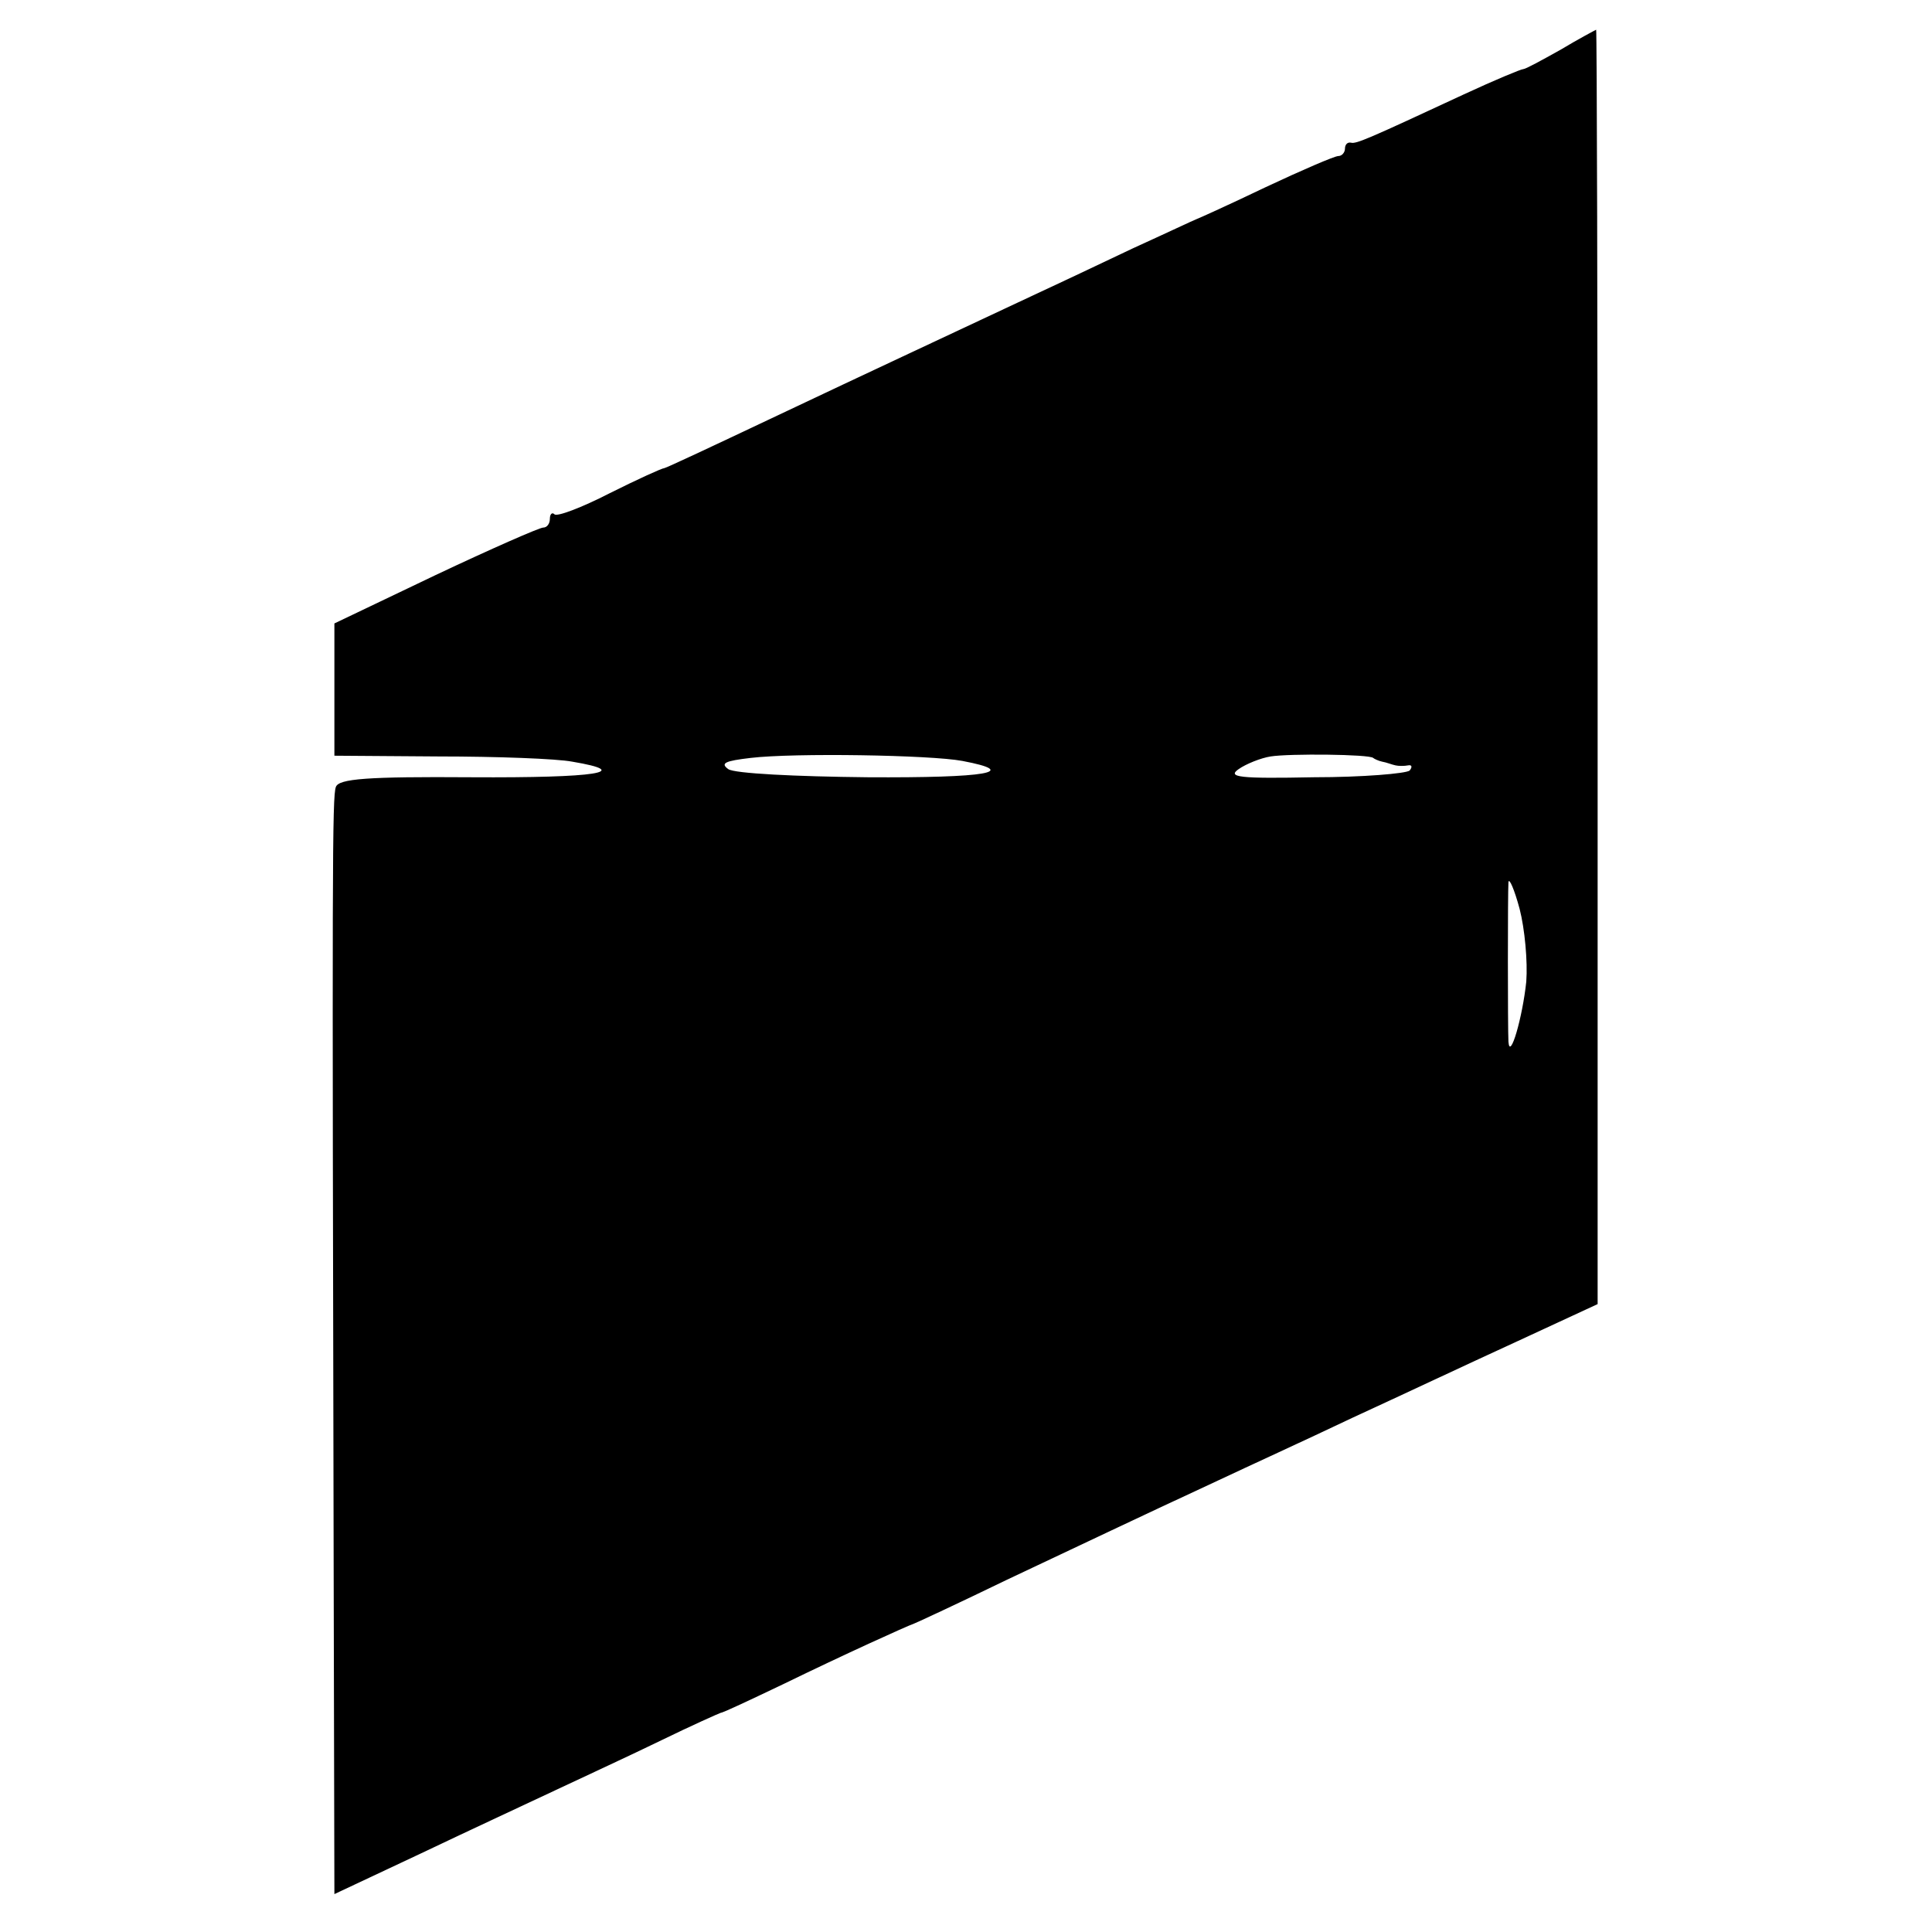
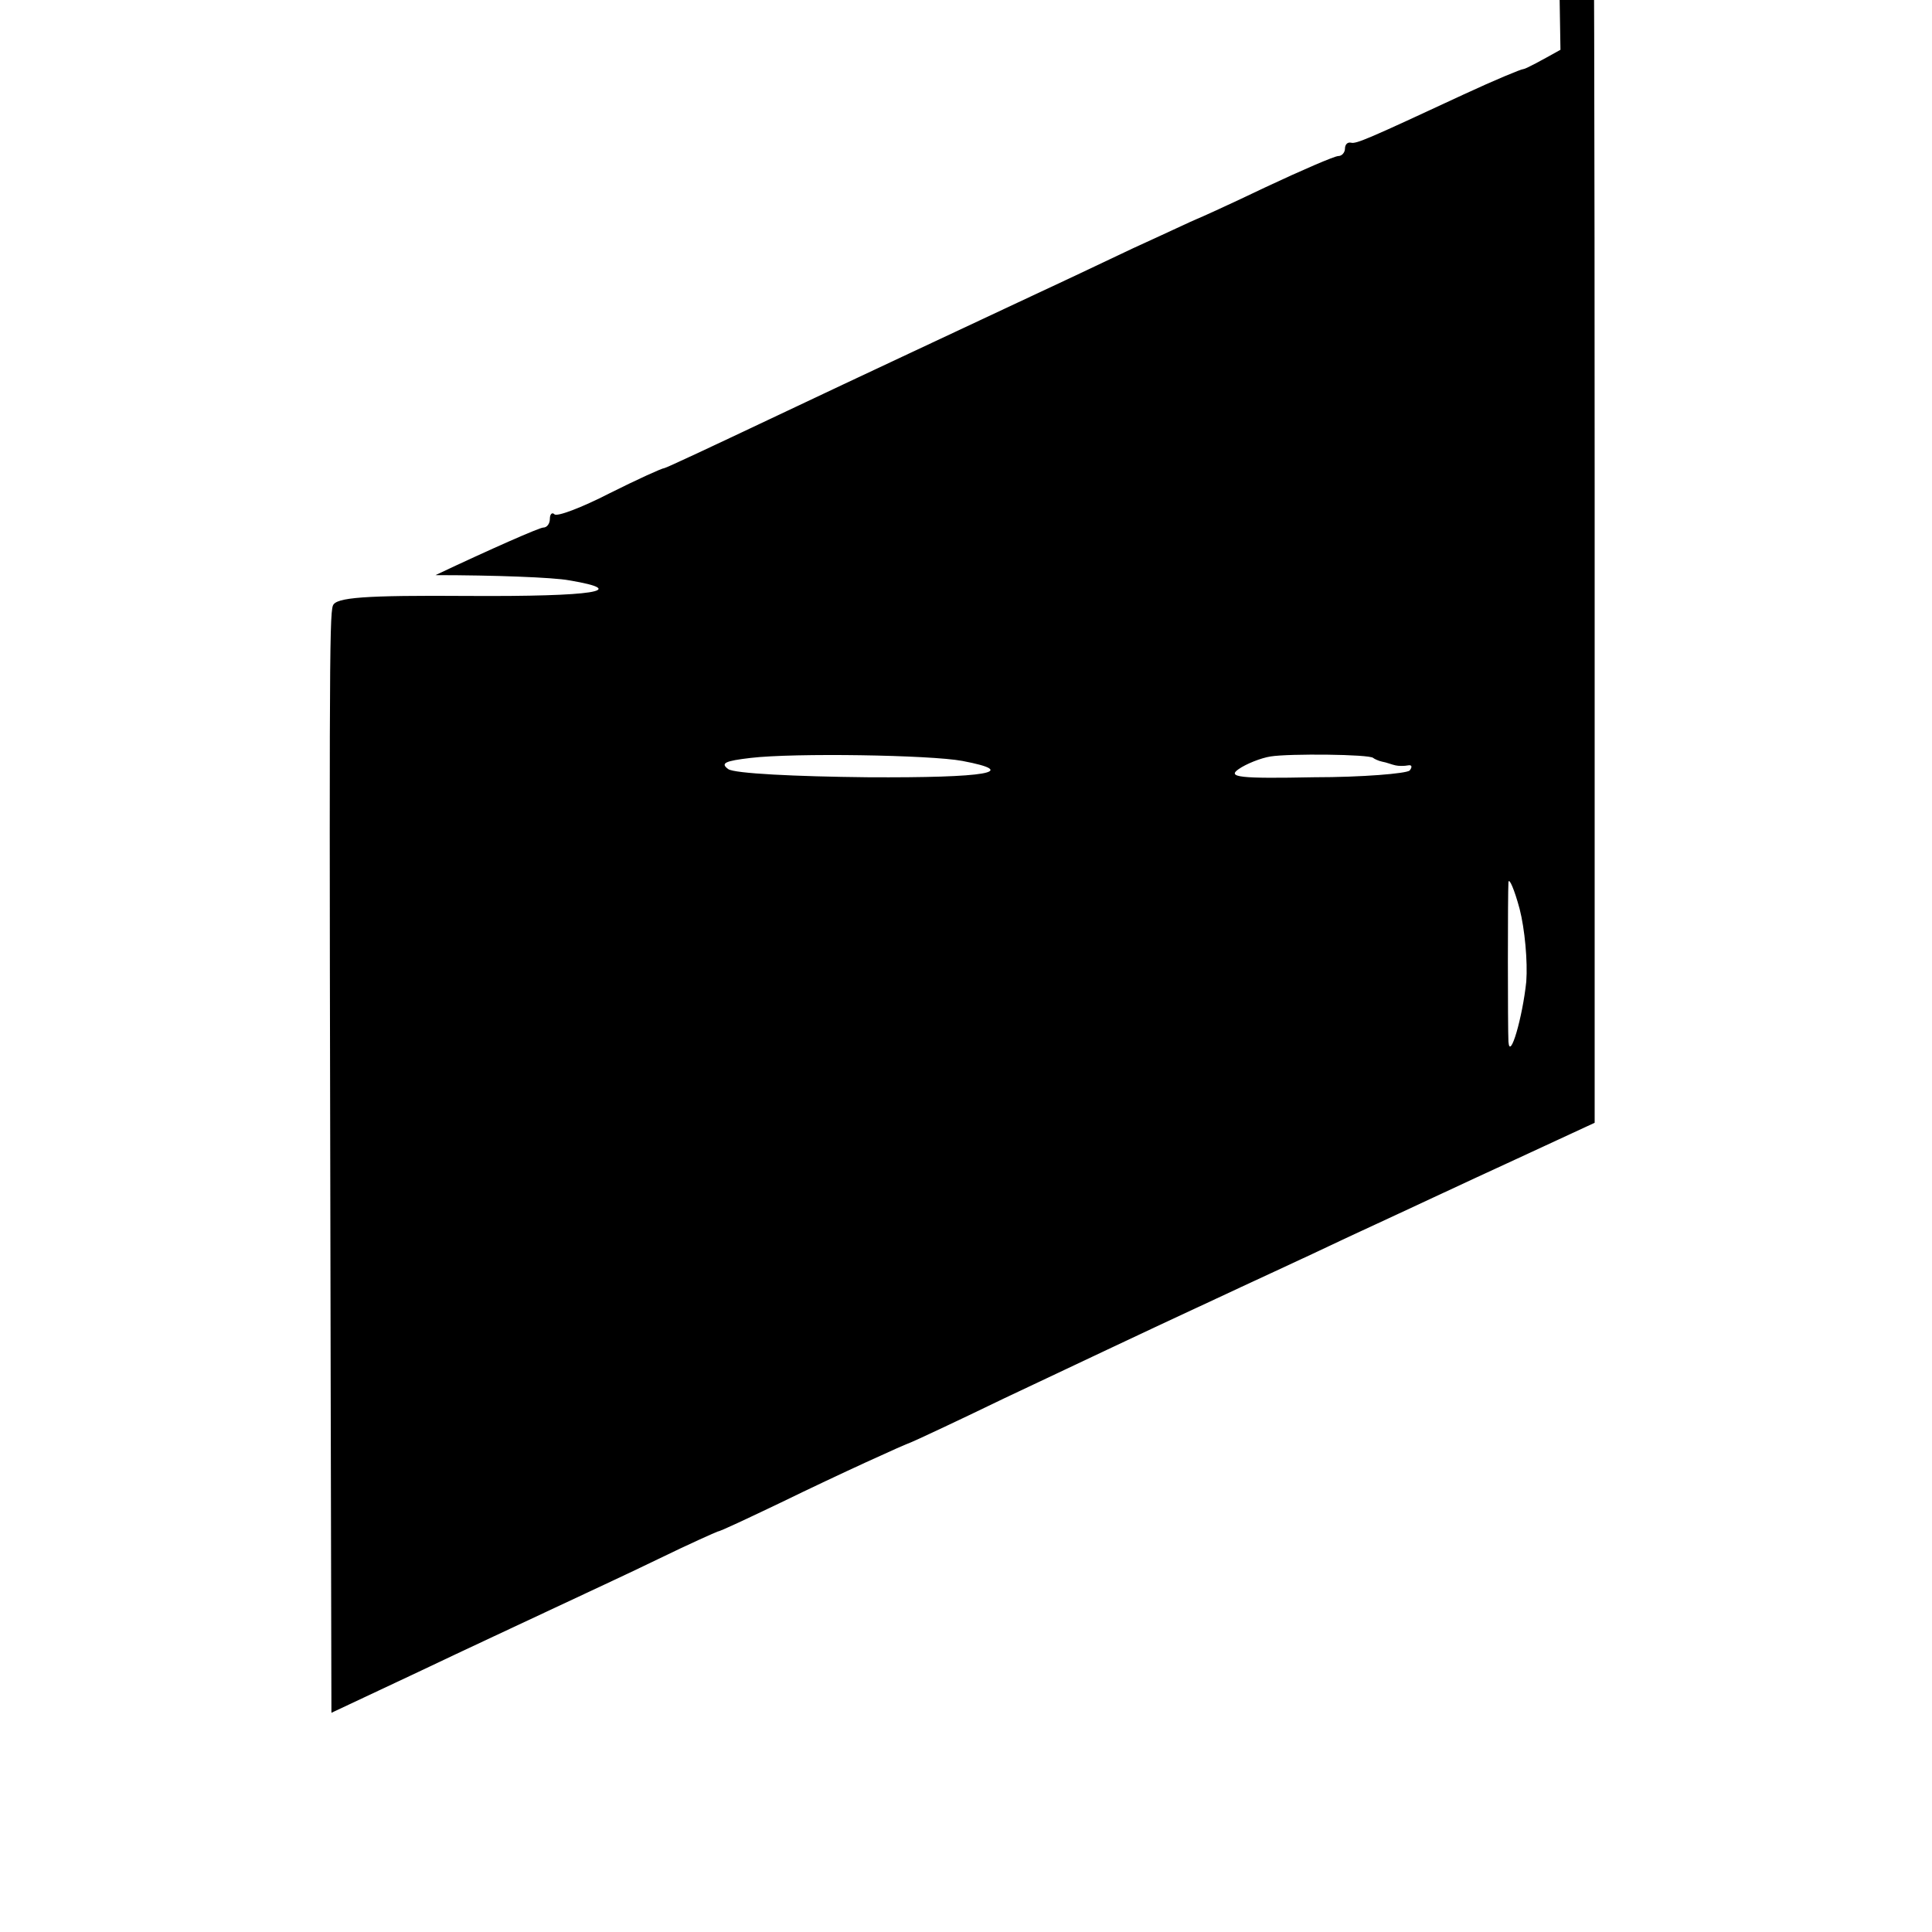
<svg xmlns="http://www.w3.org/2000/svg" version="1.0" width="260pt" height="260pt" viewBox="0 0 260 260" preserveAspectRatio="xMidYMid meet">
  <g transform="translate(0,260) scale(0.1,-0.1)" fill="#000000" stroke="none">
-     <path d="M2100 2533 c-25 -14 -47 -26 -50 -26 -3 0 -39 -15 -80 -34 -129 -60 -145 -67 -152 -65 -5 1 -8 -3 -8 -8 0 -5 -4 -10 -9 -10 -5 0 -49 -19 -98 -42 -48 -23 -90 -42 -93 -43 -3 -1 -41 -19 -85 -39 -44 -21 -114 -54 -155 -73 -117 -55 -184 -86 -334 -157 -76 -36 -140 -66 -142 -66 -3 0 -36 -15 -74 -34 -37 -19 -71 -32 -74 -28 -3 3 -6 0 -6 -6 0 -7 -4 -12 -9 -12 -5 0 -71 -29 -145 -64 l-136 -65 0 -89 0 -89 140 -1 c78 0 159 -3 180 -7 83 -14 34 -22 -136 -21 -140 1 -178 -2 -182 -13 -5 -13 -5 -105 -3 -1048 l1 -442 117 55 c65 31 147 69 183 86 36 17 99 46 140 66 41 20 77 36 80 37 3 0 41 18 85 39 80 39 166 78 175 81 3 1 59 27 125 59 119 56 158 75 285 134 36 17 117 54 180 84 63 29 163 76 222 103 l108 50 0 858 c0 471 -1 857 -2 857 -2 -1 -23 -12 -48 -27z m-805 -957 c79 -15 34 -23 -128 -22 -96 1 -179 5 -187 11 -11 8 -4 11 30 15 59 7 242 4 285 -4z m553 4 c1 -1 7 -4 12 -5 6 -1 13 -4 18 -5 4 -1 12 -1 17 0 5 1 6 -2 2 -7 -5 -4 -63 -9 -129 -9 -100 -2 -117 0 -101 11 10 7 30 15 43 17 25 4 133 3 138 -2z m206 -301 c-5 -48 -22 -107 -24 -81 -1 18 -1 200 0 215 1 6 8 -10 15 -36 7 -27 11 -71 9 -98z" />
+     <path d="M2100 2533 c-25 -14 -47 -26 -50 -26 -3 0 -39 -15 -80 -34 -129 -60 -145 -67 -152 -65 -5 1 -8 -3 -8 -8 0 -5 -4 -10 -9 -10 -5 0 -49 -19 -98 -42 -48 -23 -90 -42 -93 -43 -3 -1 -41 -19 -85 -39 -44 -21 -114 -54 -155 -73 -117 -55 -184 -86 -334 -157 -76 -36 -140 -66 -142 -66 -3 0 -36 -15 -74 -34 -37 -19 -71 -32 -74 -28 -3 3 -6 0 -6 -6 0 -7 -4 -12 -9 -12 -5 0 -71 -29 -145 -64 c78 0 159 -3 180 -7 83 -14 34 -22 -136 -21 -140 1 -178 -2 -182 -13 -5 -13 -5 -105 -3 -1048 l1 -442 117 55 c65 31 147 69 183 86 36 17 99 46 140 66 41 20 77 36 80 37 3 0 41 18 85 39 80 39 166 78 175 81 3 1 59 27 125 59 119 56 158 75 285 134 36 17 117 54 180 84 63 29 163 76 222 103 l108 50 0 858 c0 471 -1 857 -2 857 -2 -1 -23 -12 -48 -27z m-805 -957 c79 -15 34 -23 -128 -22 -96 1 -179 5 -187 11 -11 8 -4 11 30 15 59 7 242 4 285 -4z m553 4 c1 -1 7 -4 12 -5 6 -1 13 -4 18 -5 4 -1 12 -1 17 0 5 1 6 -2 2 -7 -5 -4 -63 -9 -129 -9 -100 -2 -117 0 -101 11 10 7 30 15 43 17 25 4 133 3 138 -2z m206 -301 c-5 -48 -22 -107 -24 -81 -1 18 -1 200 0 215 1 6 8 -10 15 -36 7 -27 11 -71 9 -98z" />
  </g>
</svg>